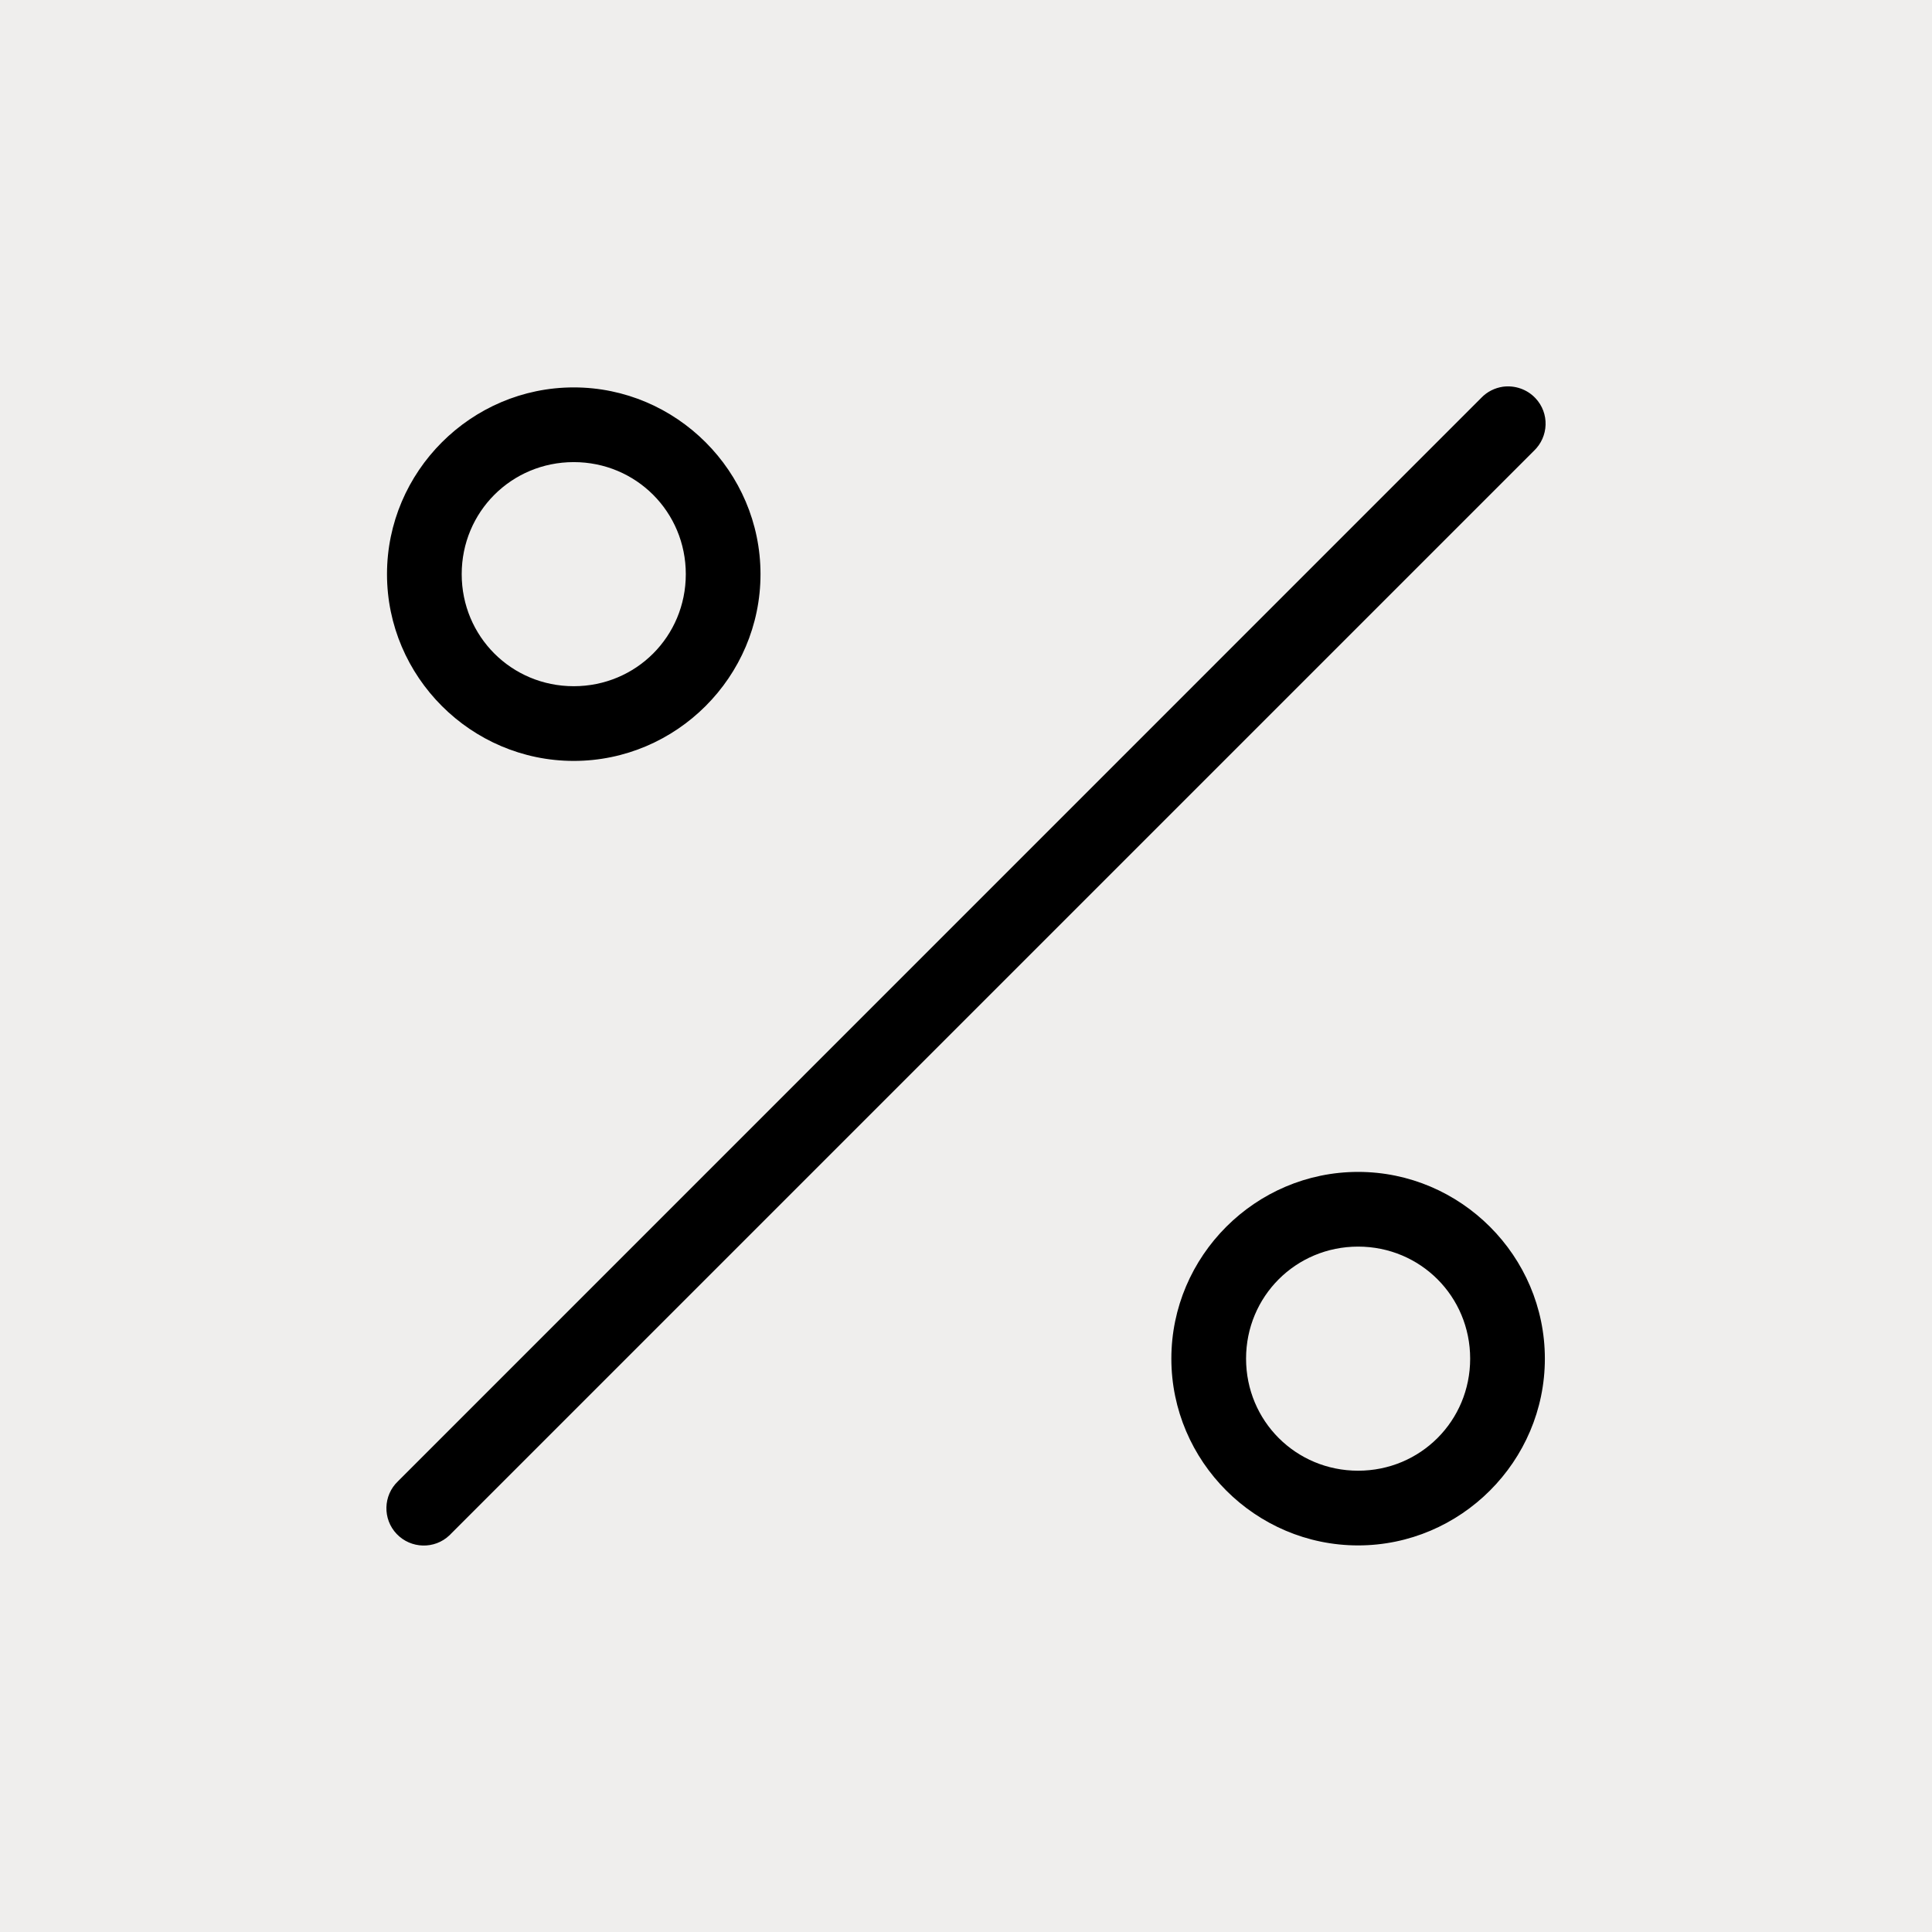
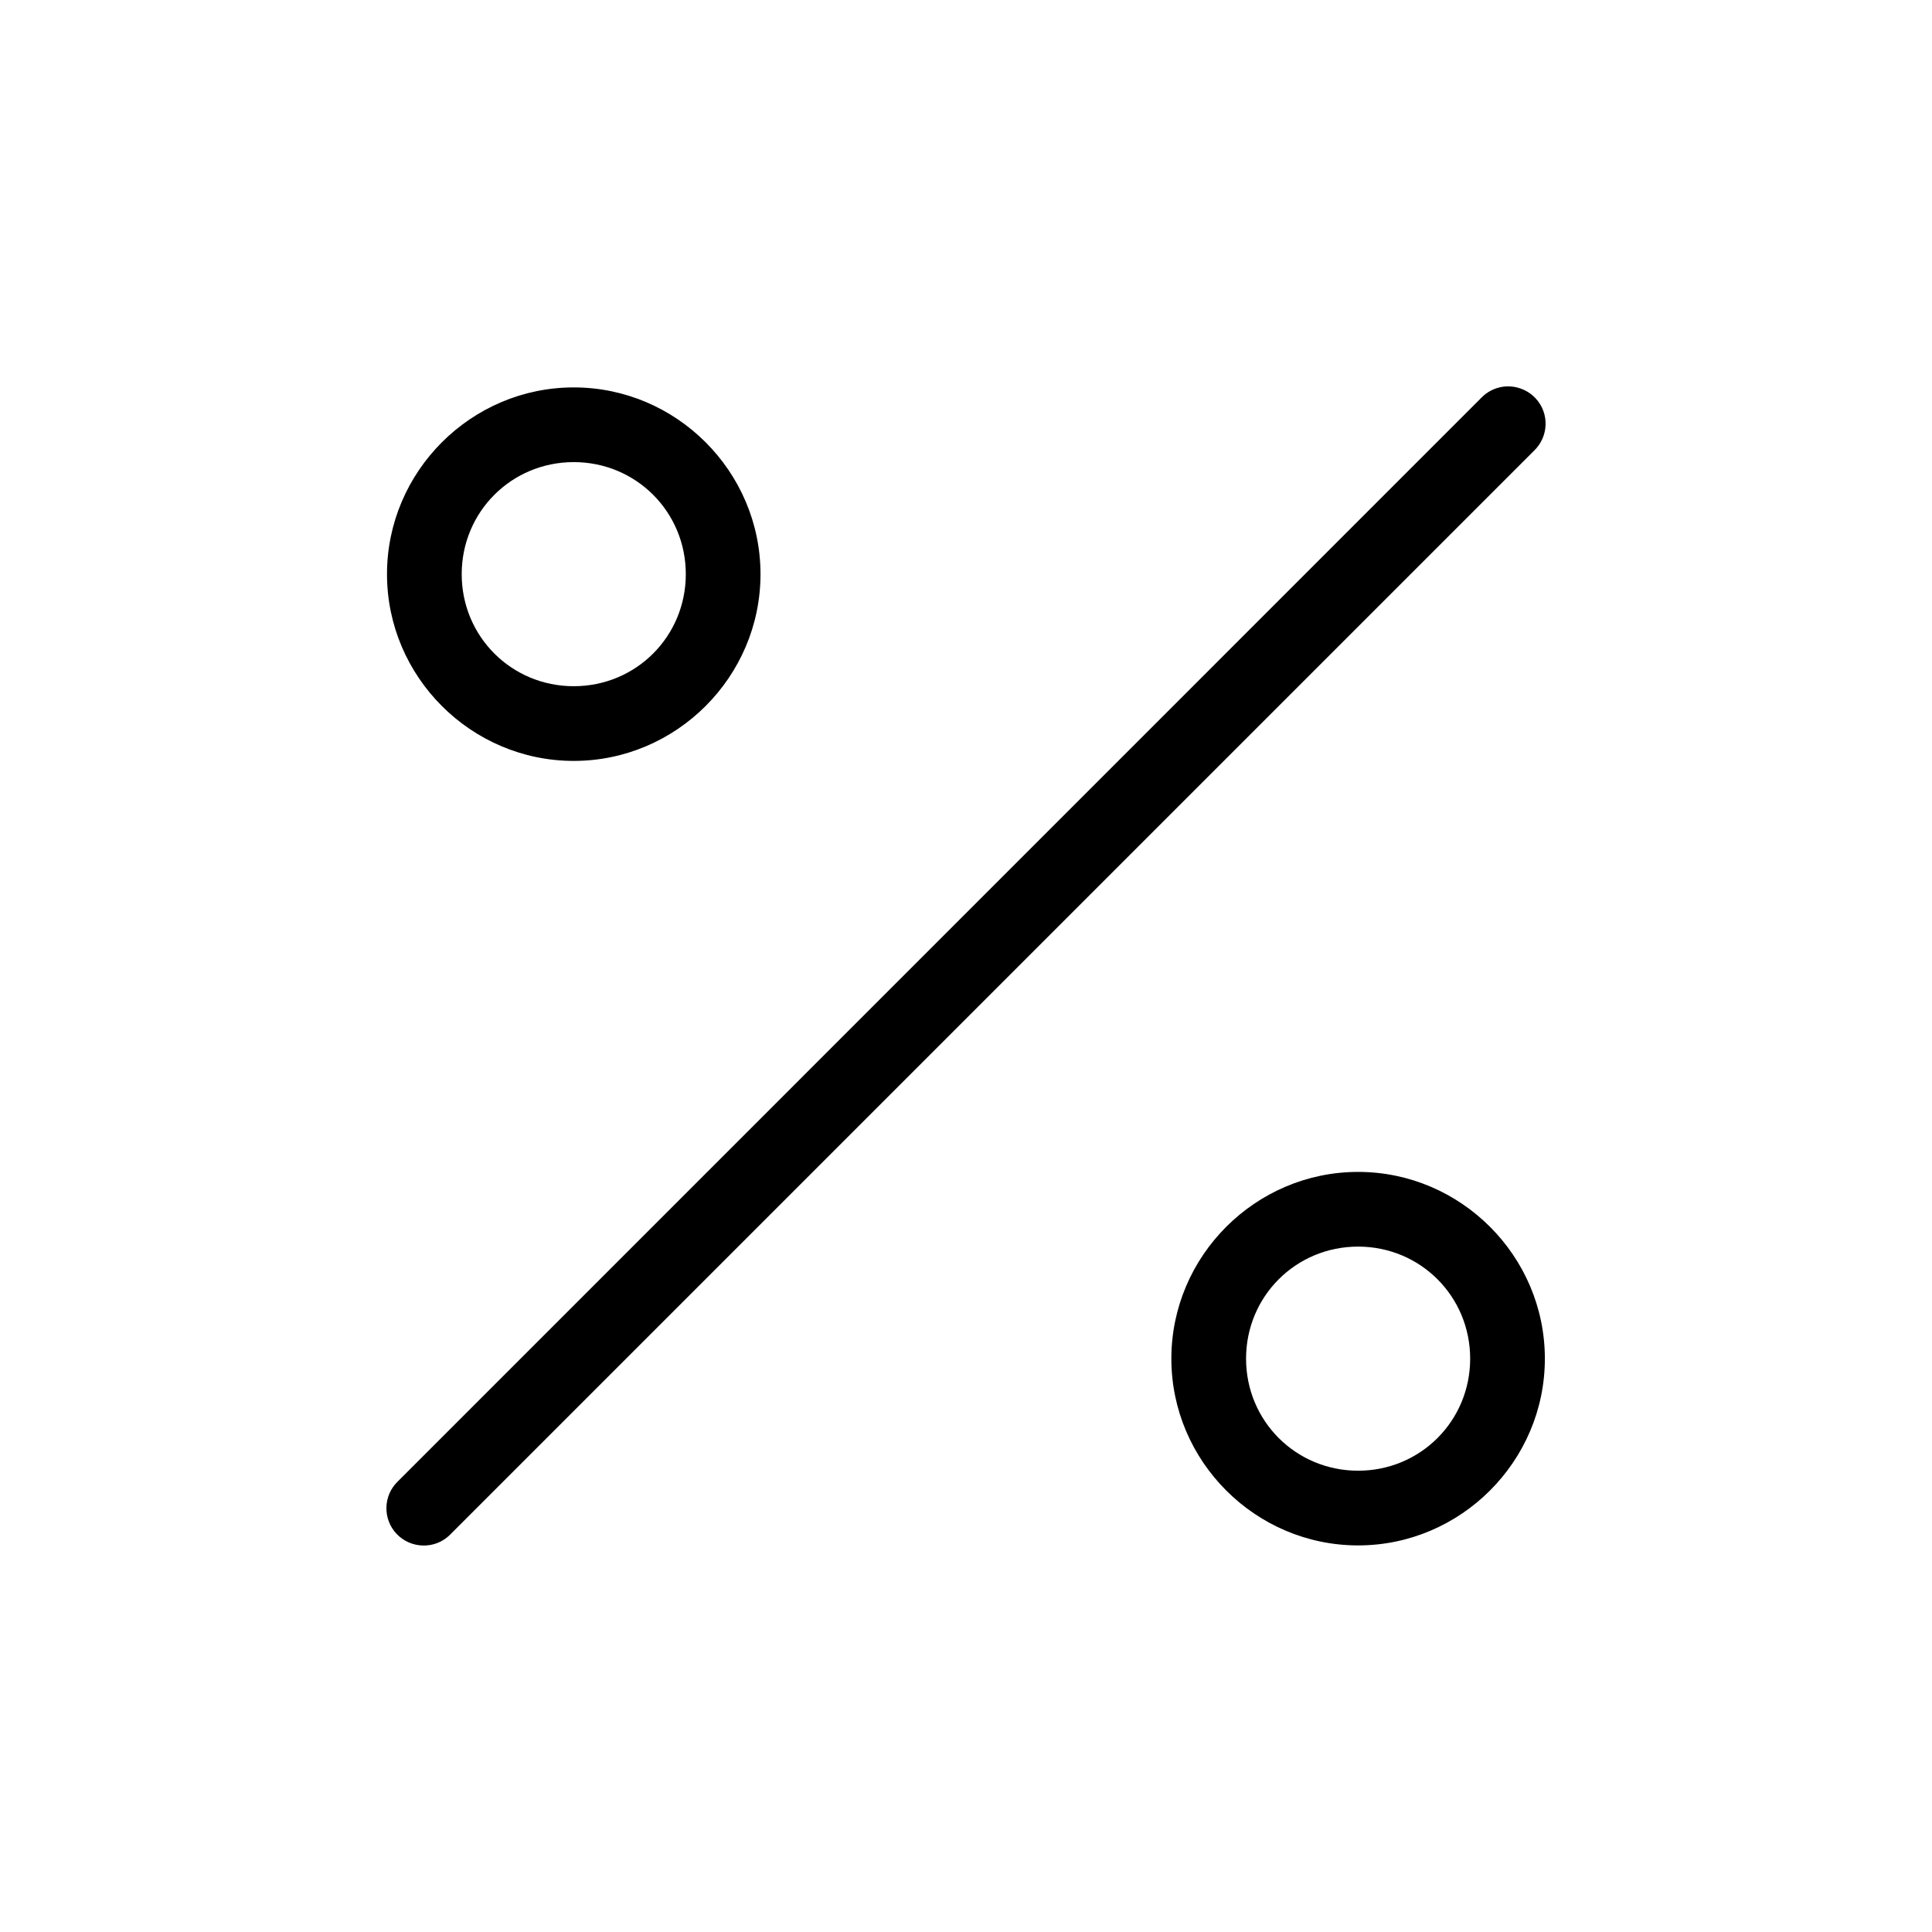
<svg xmlns="http://www.w3.org/2000/svg" viewBox="0 0 141.73 141.73" data-name="Layer 2" id="Layer_2">
  <defs>
    <style>
      .cls-1 {
        fill: #efeeed;
      }
    </style>
  </defs>
  <g data-name="Layer 1" id="Layer_1-2">
-     <rect height="141.73" width="141.73" class="cls-1" />
    <path d="M110.25,28.37c-.6.09-1.16.37-1.58.81L29.2,108.66c-1.1,1.04-1.14,2.78-.1,3.87s2.78,1.14,3.87.1c.03-.02.05-.05.08-.08L112.52,33.08c1.1-1.04,1.16-2.77.12-3.87-.61-.65-1.51-.96-2.39-.84ZM42.09,28.42c-7.53,0-13.7,6.17-13.7,13.7s6.17,13.7,13.7,13.7,13.7-6.17,13.7-13.7-6.17-13.7-13.7-13.7ZM42.09,33.9c4.57,0,8.22,3.65,8.22,8.22s-3.65,8.22-8.22,8.22-8.22-3.65-8.22-8.22,3.65-8.22,8.22-8.22ZM99.63,85.97c-7.53,0-13.7,6.17-13.7,13.7s6.17,13.7,13.7,13.7,13.7-6.17,13.7-13.7-6.17-13.7-13.7-13.7ZM99.63,91.45c4.57,0,8.22,3.65,8.22,8.22s-3.65,8.22-8.22,8.22-8.22-3.65-8.22-8.22,3.65-8.22,8.22-8.22Z" />
  </g>
</svg>